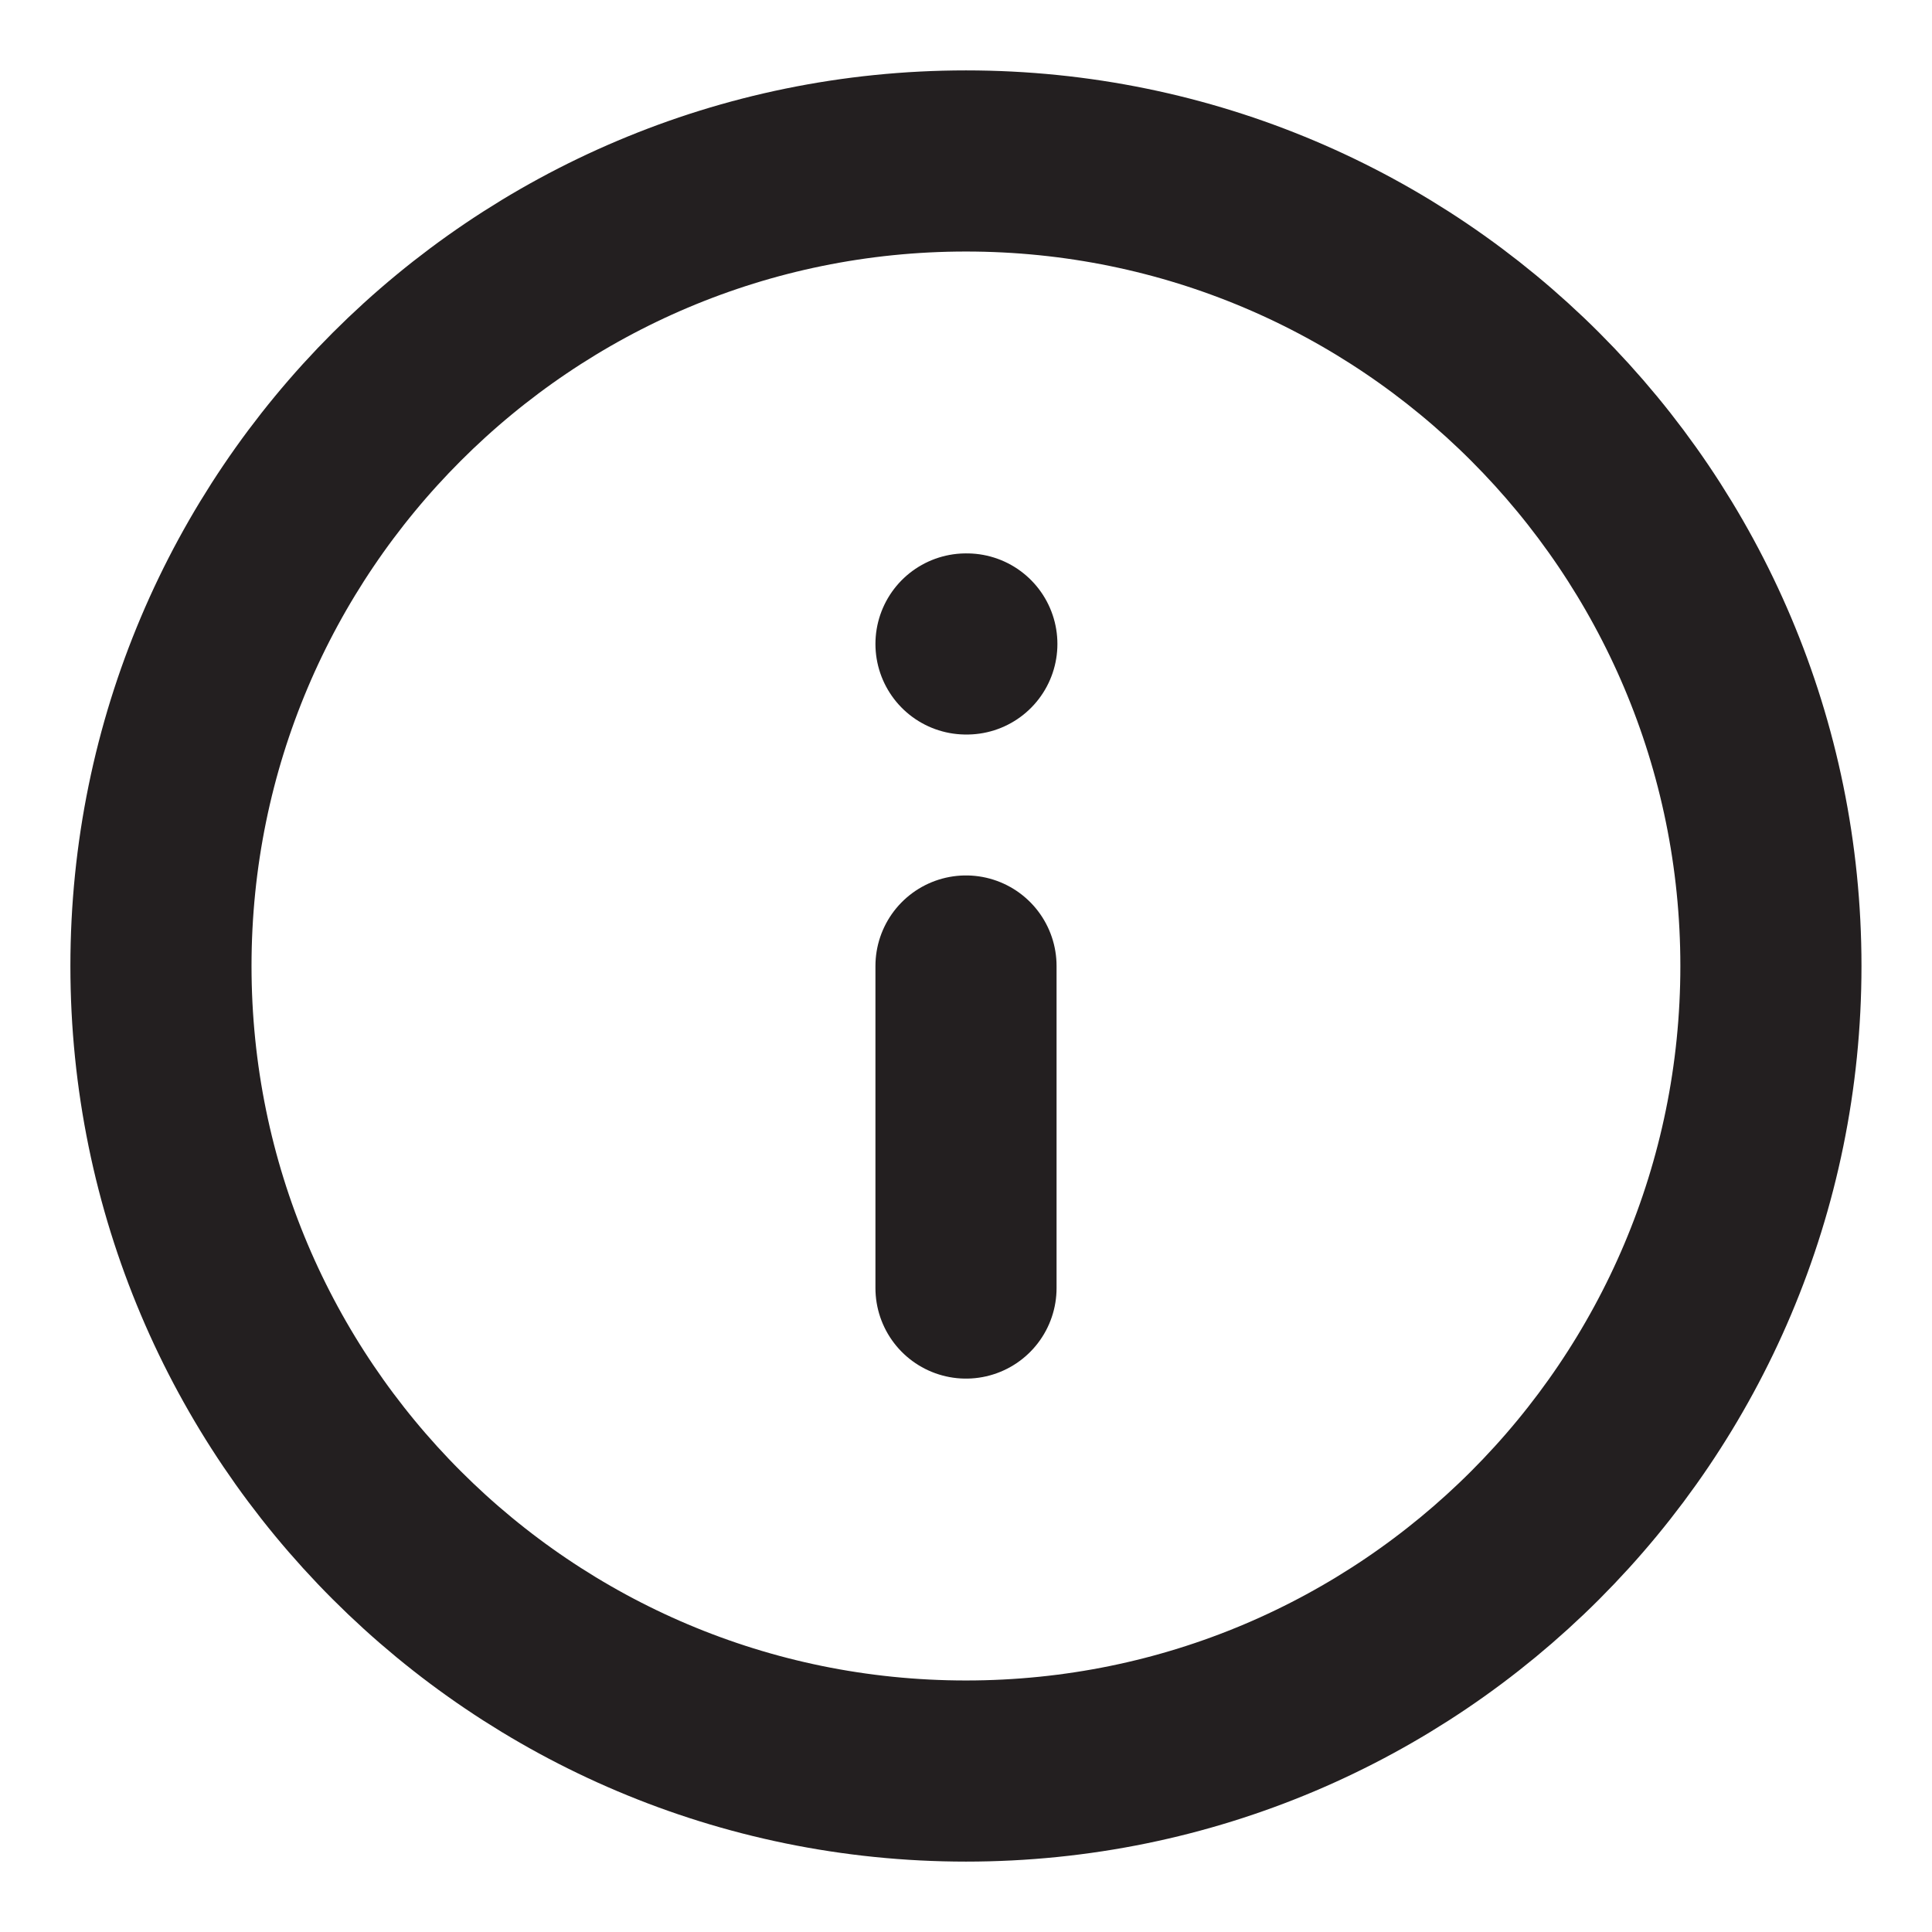
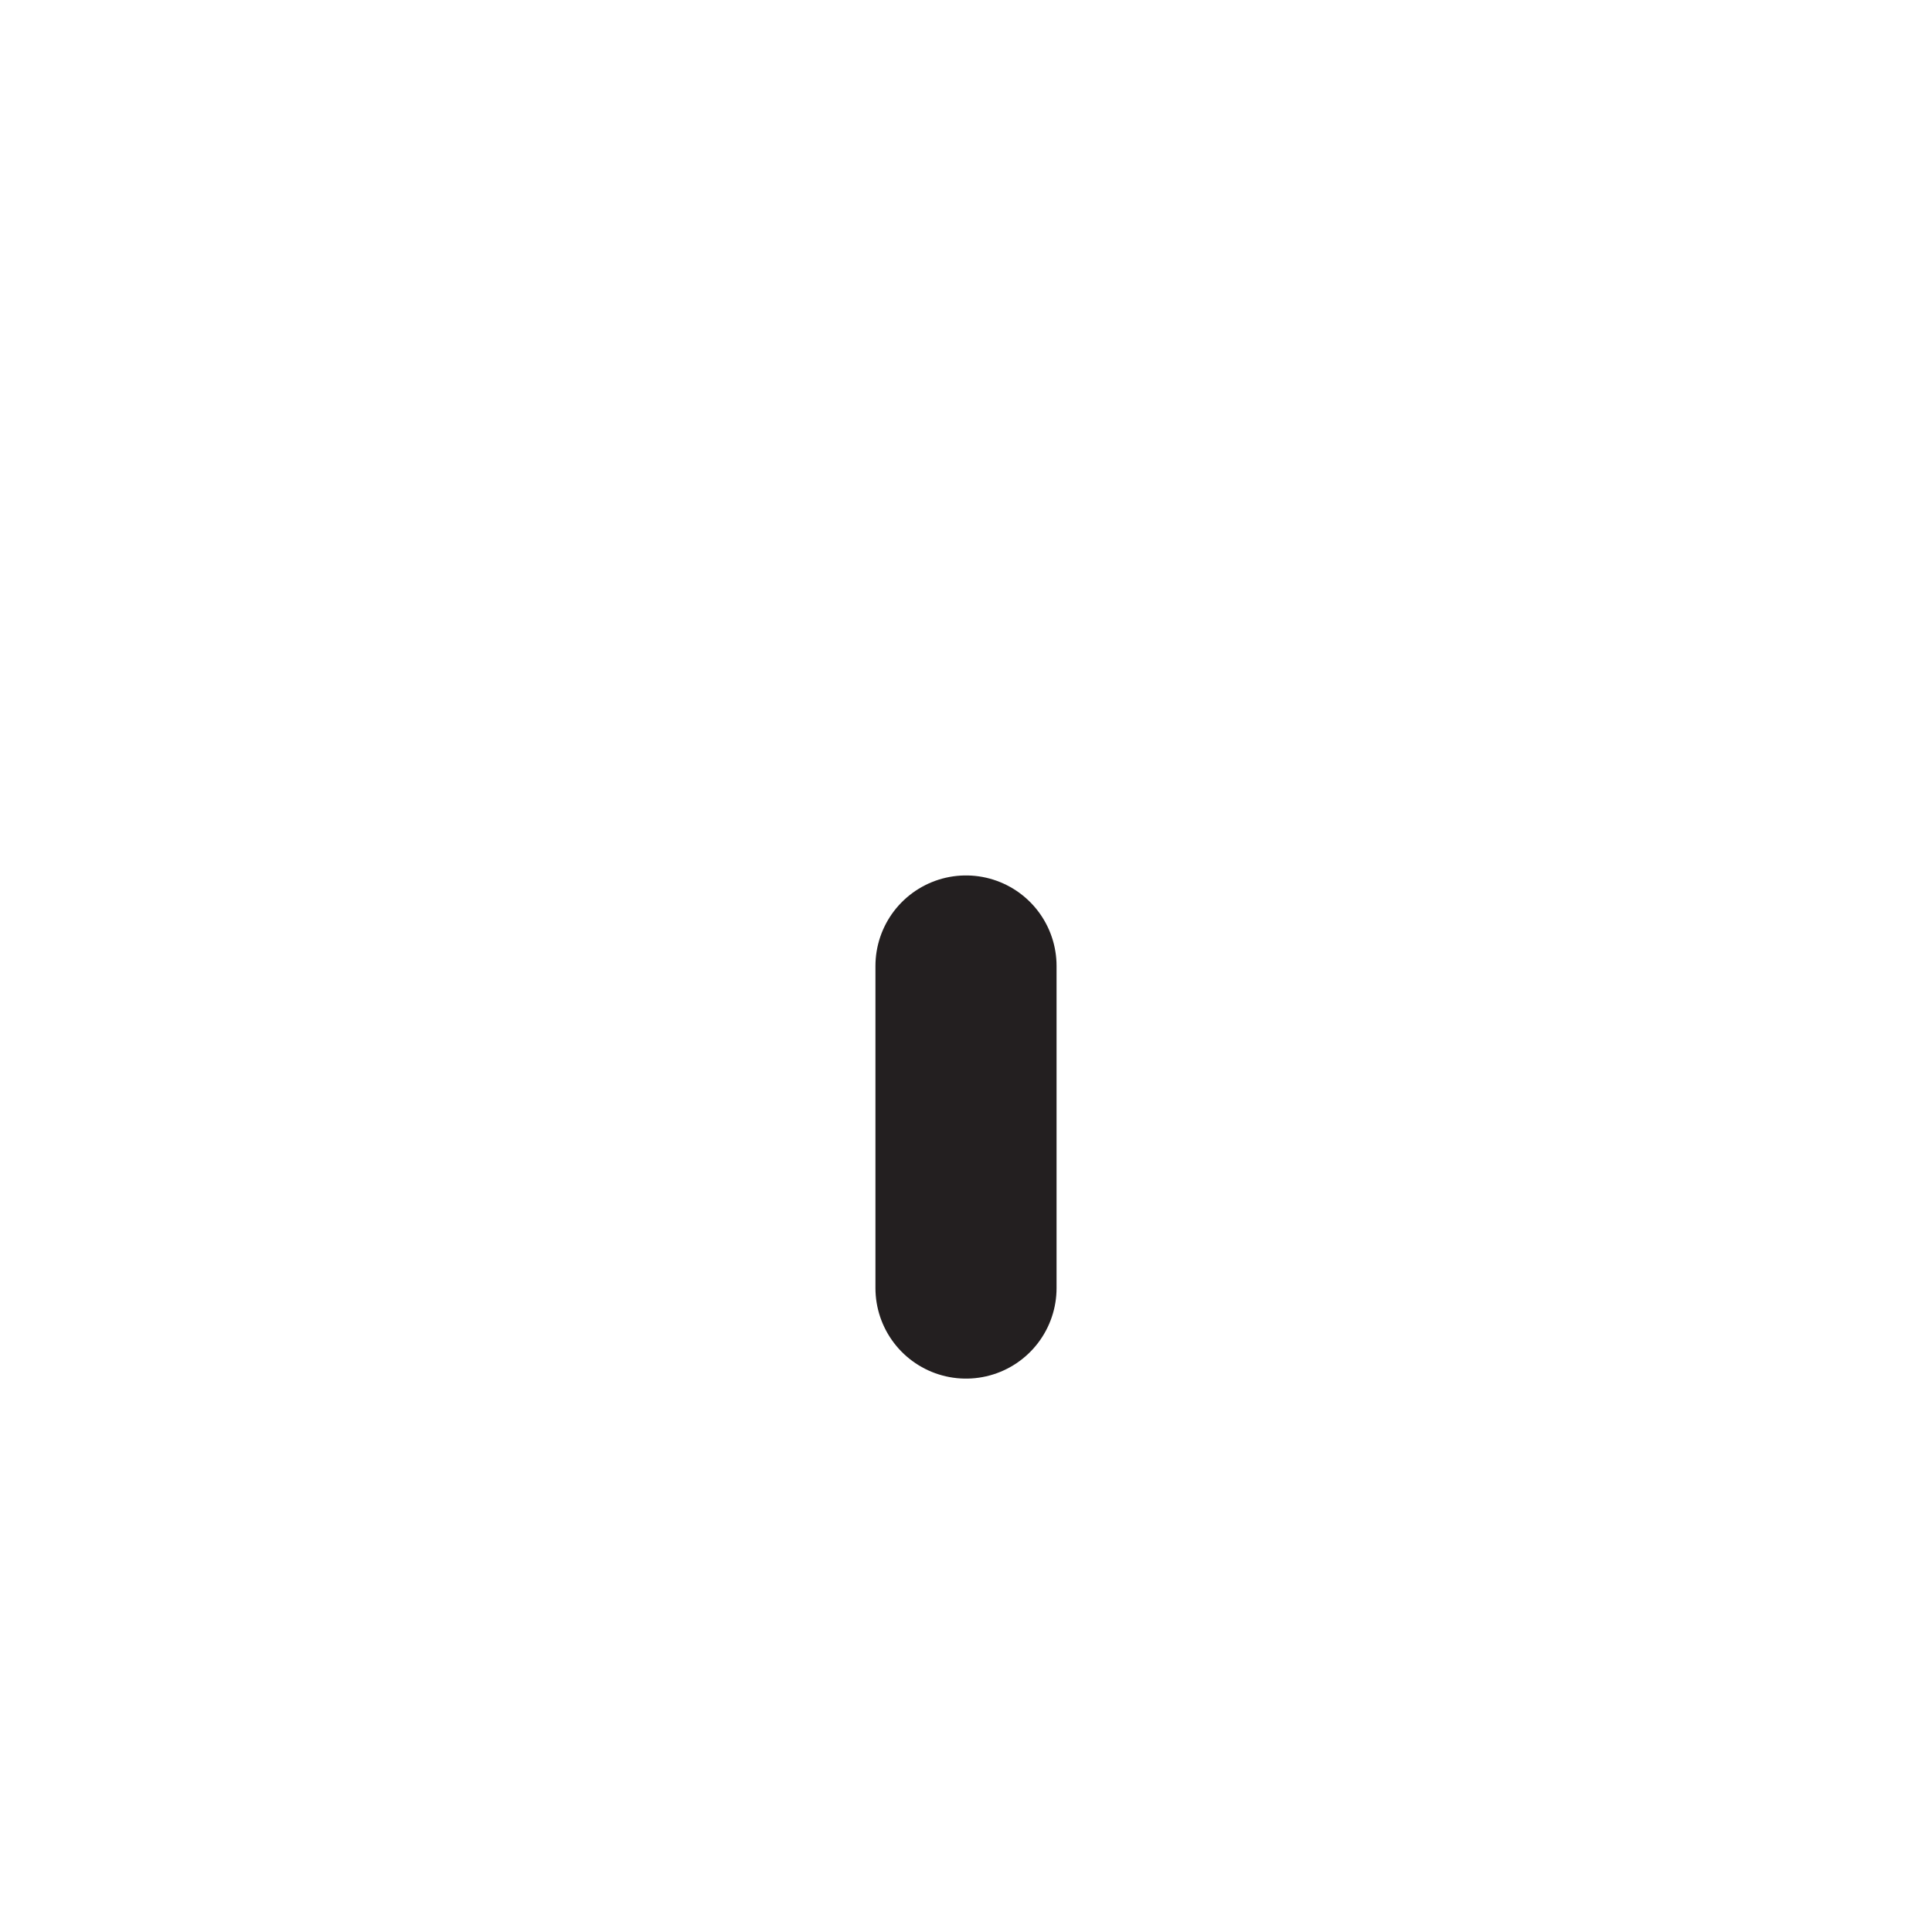
<svg xmlns="http://www.w3.org/2000/svg" width="16" height="16" viewBox="0 0 16 16" fill="none">
-   <path d="M8 14.667C11.682 14.667 14.666 11.682 14.666 8C14.666 4.318 11.682 1.333 8 1.333C4.318 1.333 1.333 4.318 1.333 8C1.333 11.682 4.318 14.667 8 14.667Z" stroke="#231F20" stroke-width="1.5" stroke-linecap="round" stroke-linejoin="round" />
  <path d="M8 10.667V8" stroke="#231F20" stroke-width="1.5" stroke-linecap="round" stroke-linejoin="round" />
-   <path d="M8 5.333H8.007" stroke="#231F20" stroke-width="1.5" stroke-linecap="round" stroke-linejoin="round" />
</svg>